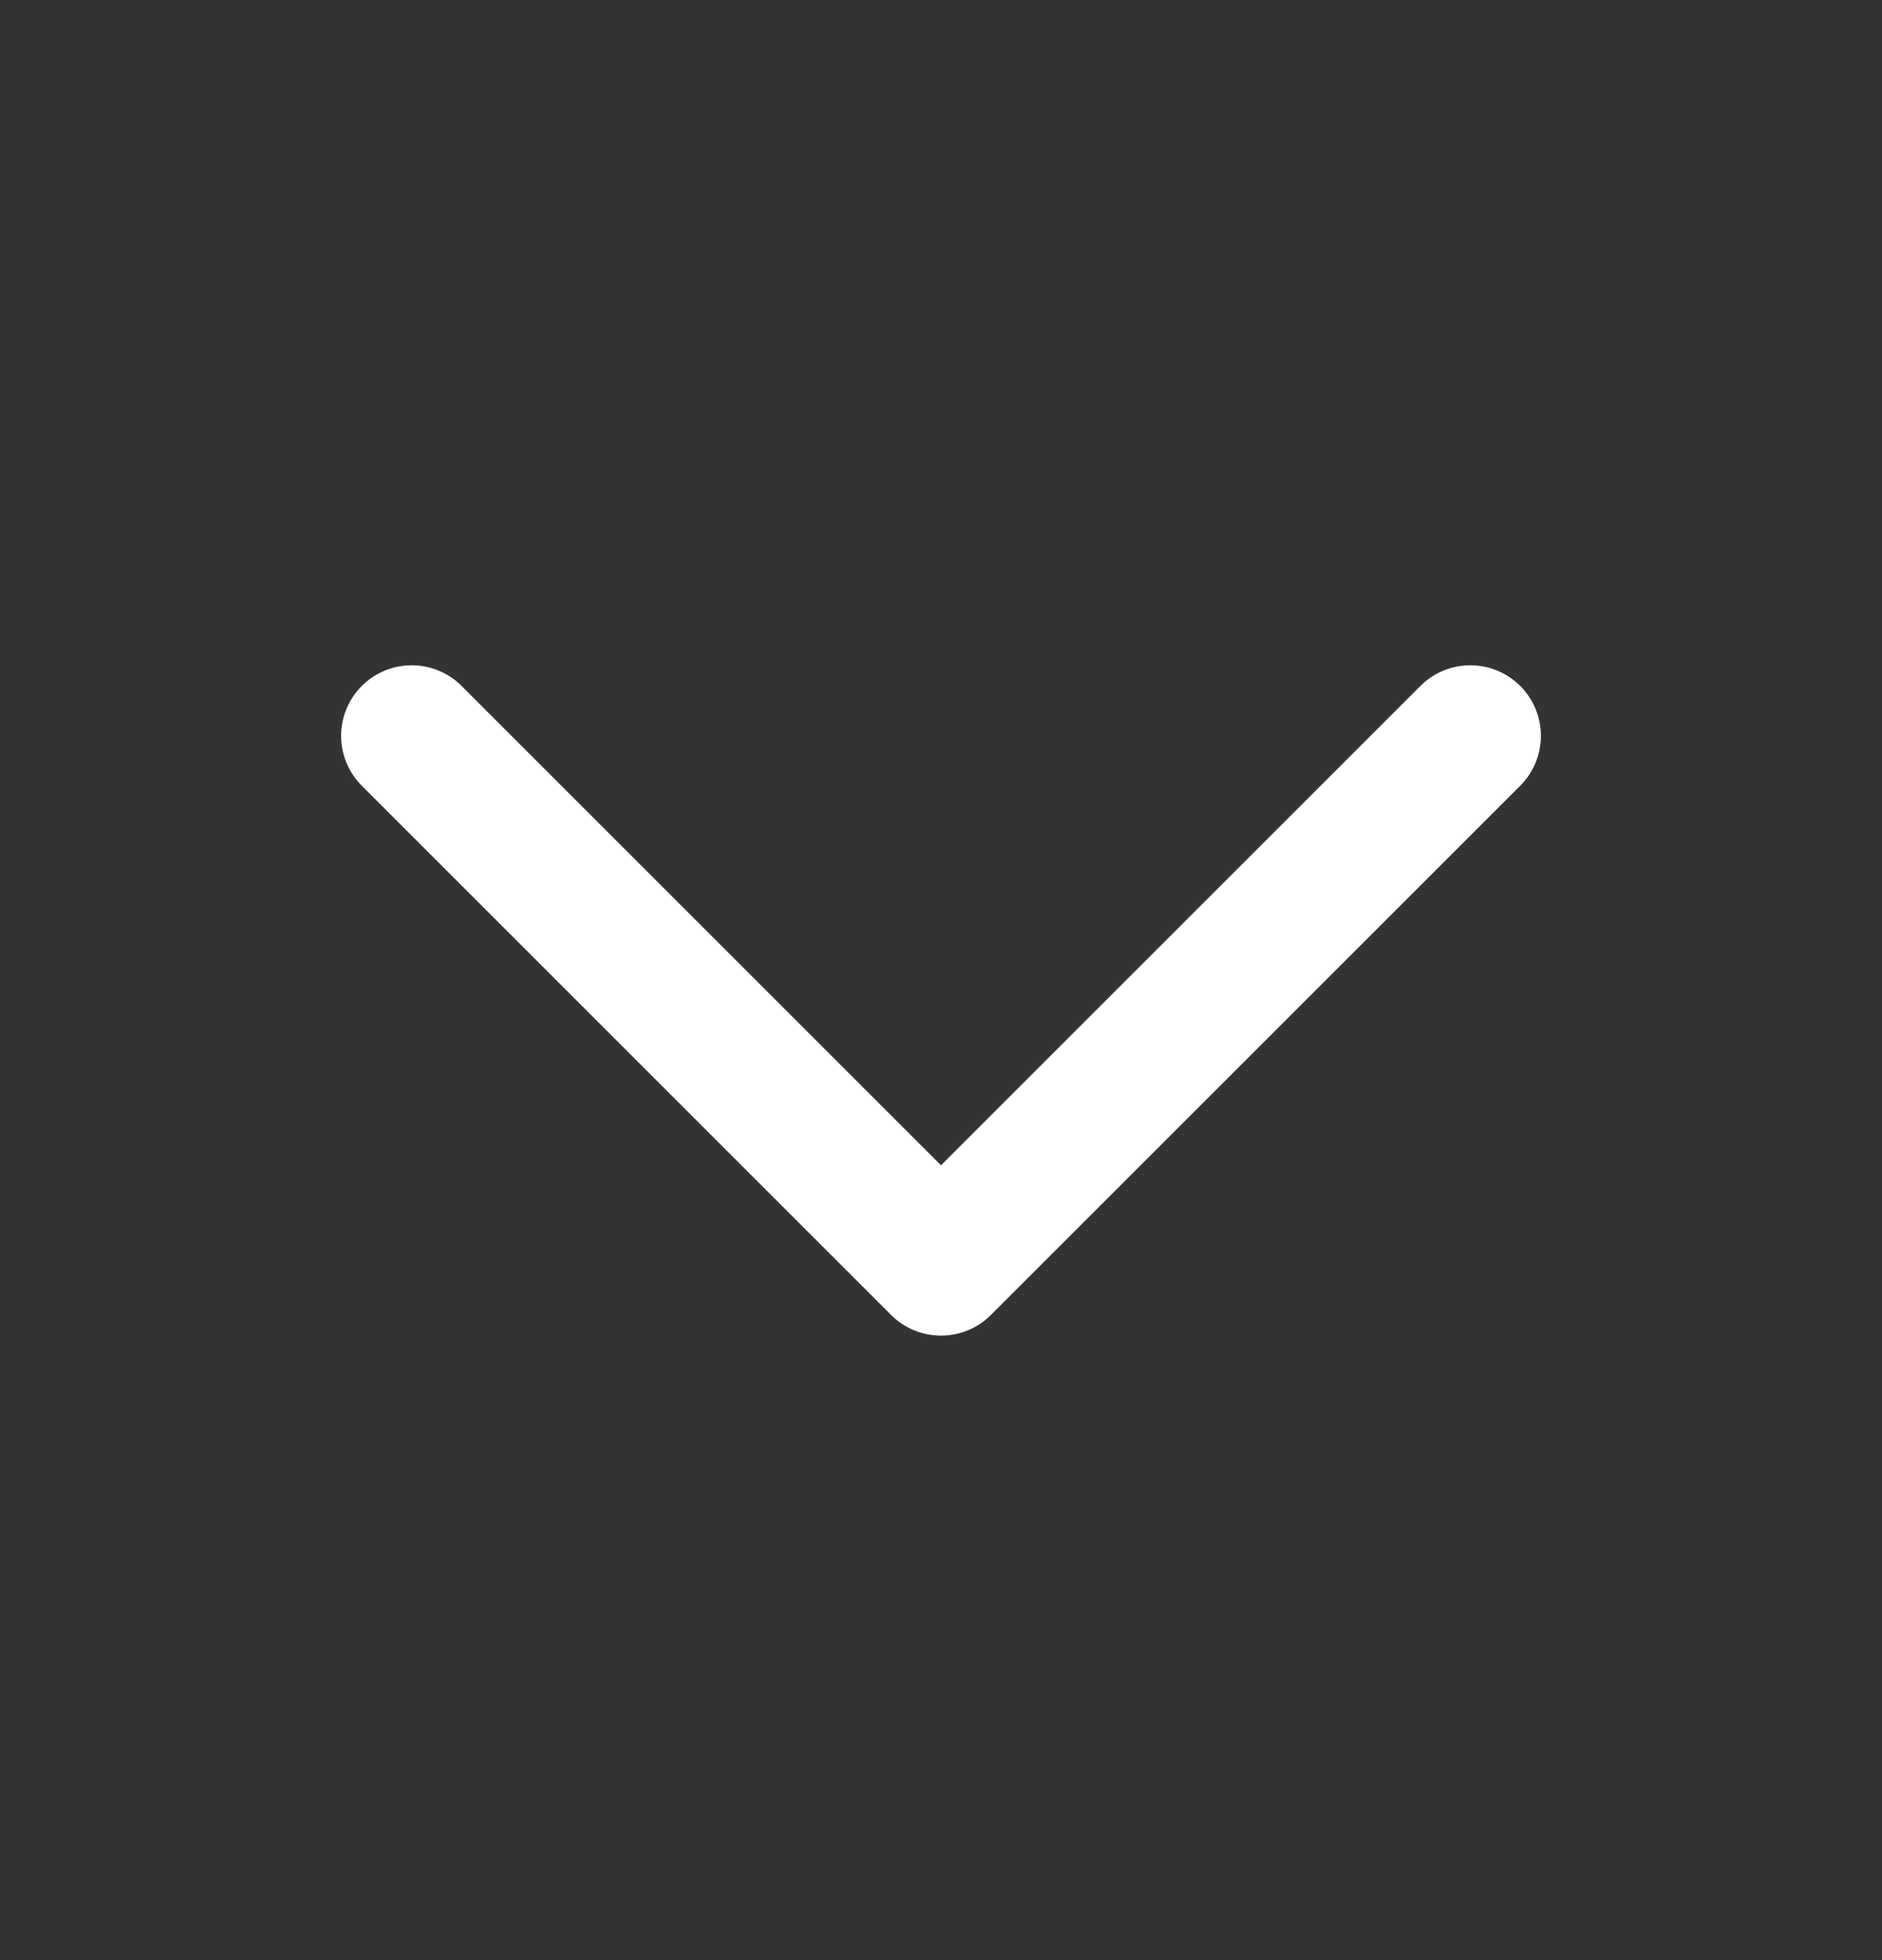
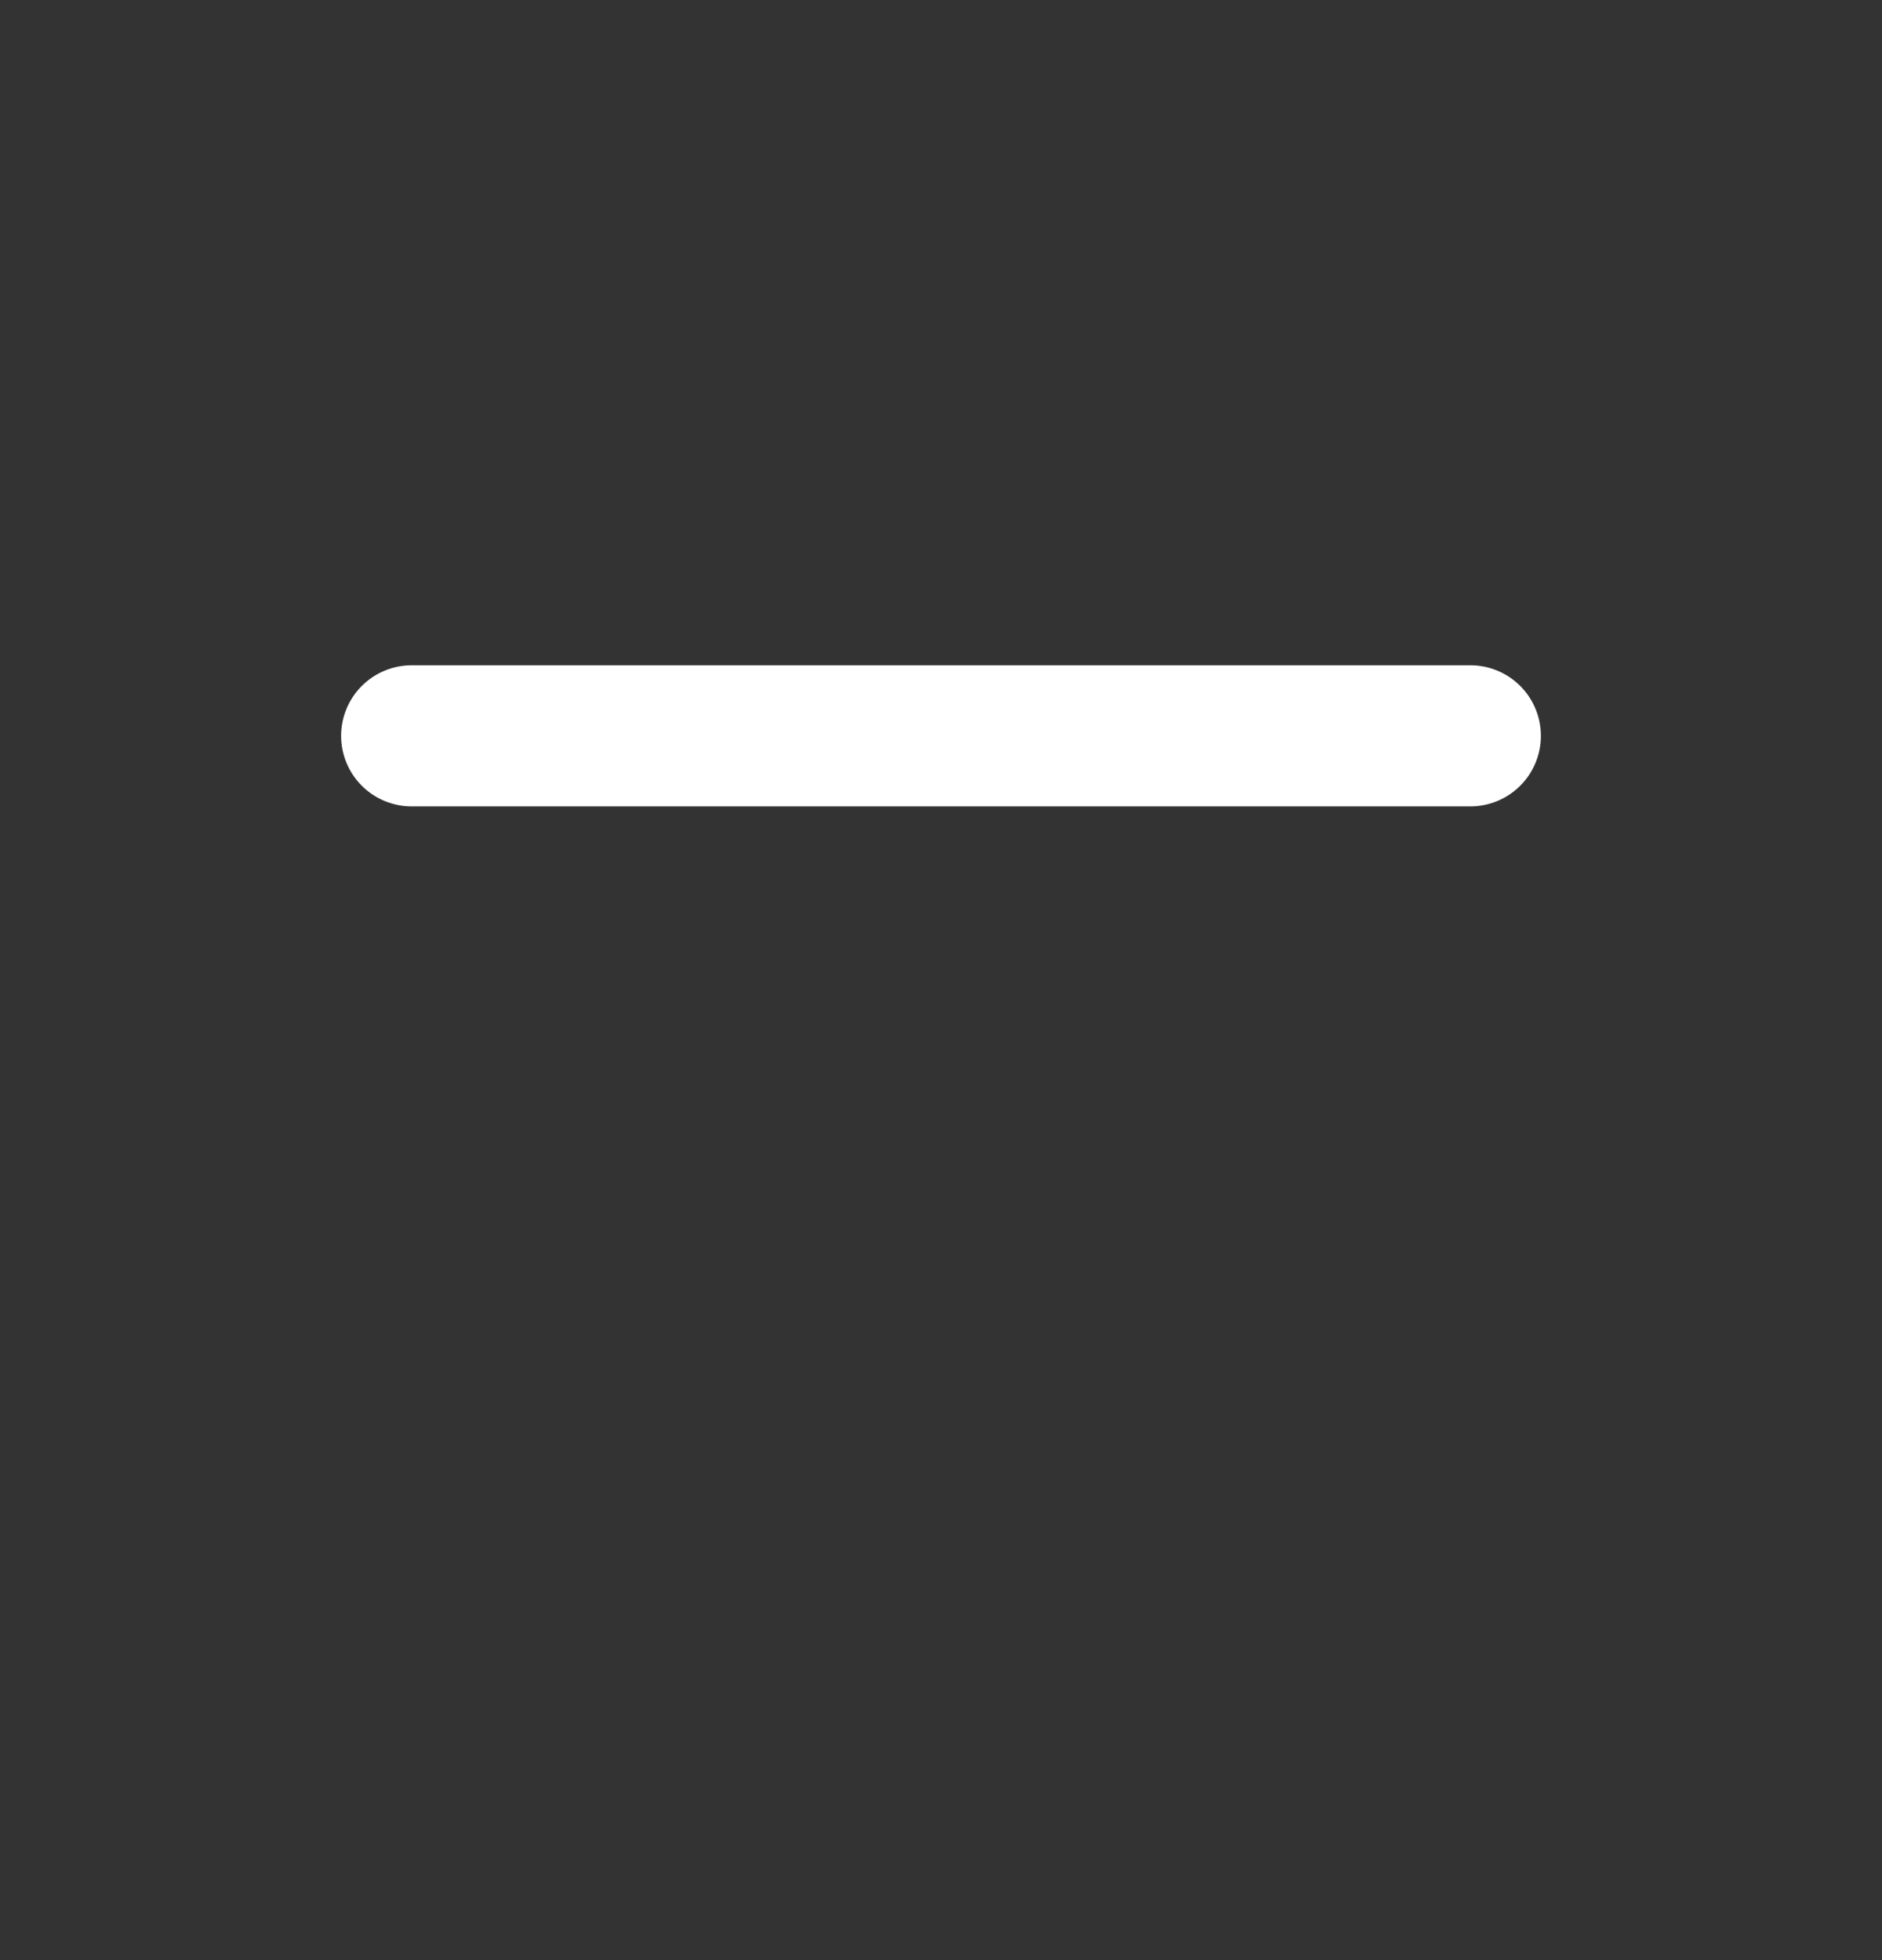
<svg xmlns="http://www.w3.org/2000/svg" width="24" height="25" viewBox="0 0 24 25" fill="none">
  <rect x="0" y="0" width="24" height="25" fill="#333333" stroke="none" />
-   <path d="M5.25 9.385L12 16.135L18.75 9.385" stroke="white" stroke-width="1.8" stroke-linecap="round" stroke-linejoin="round" />
+   <path d="M5.25 9.385L18.75 9.385" stroke="white" stroke-width="1.8" stroke-linecap="round" stroke-linejoin="round" />
</svg>